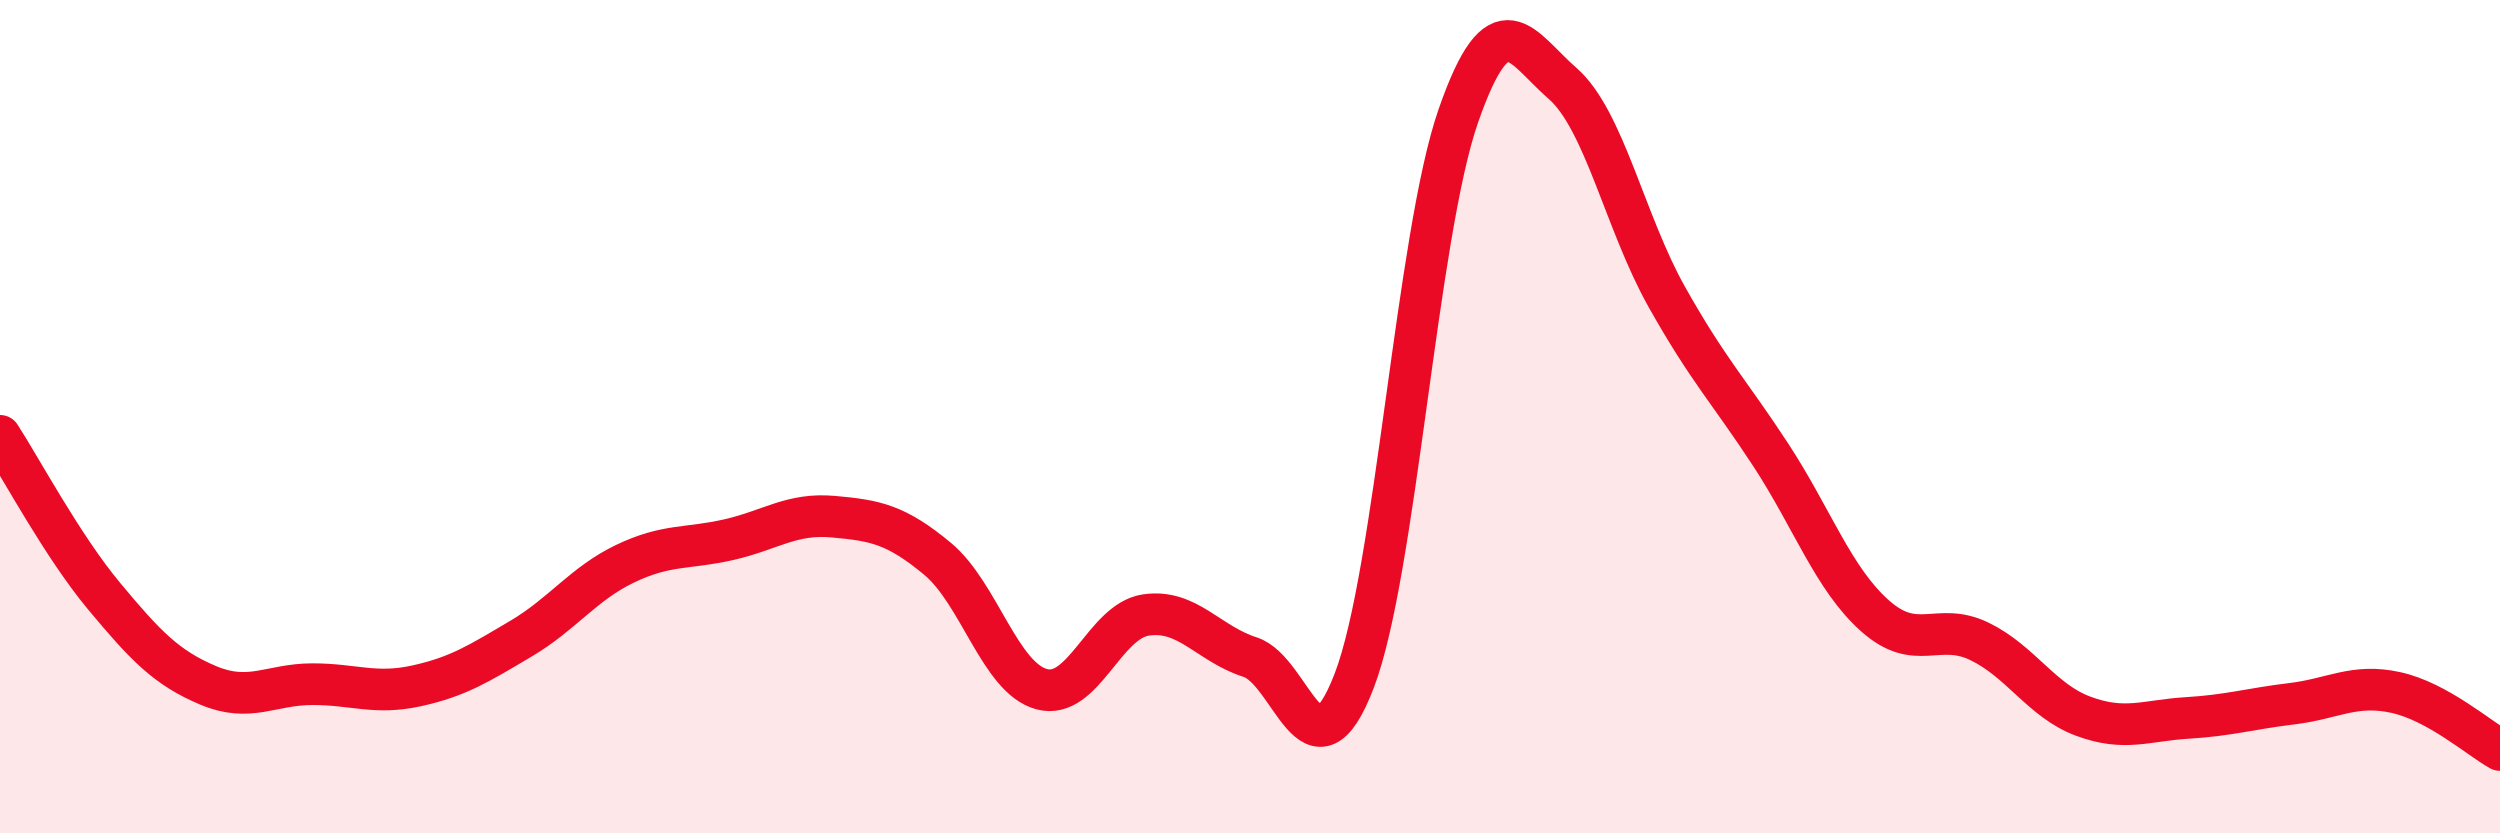
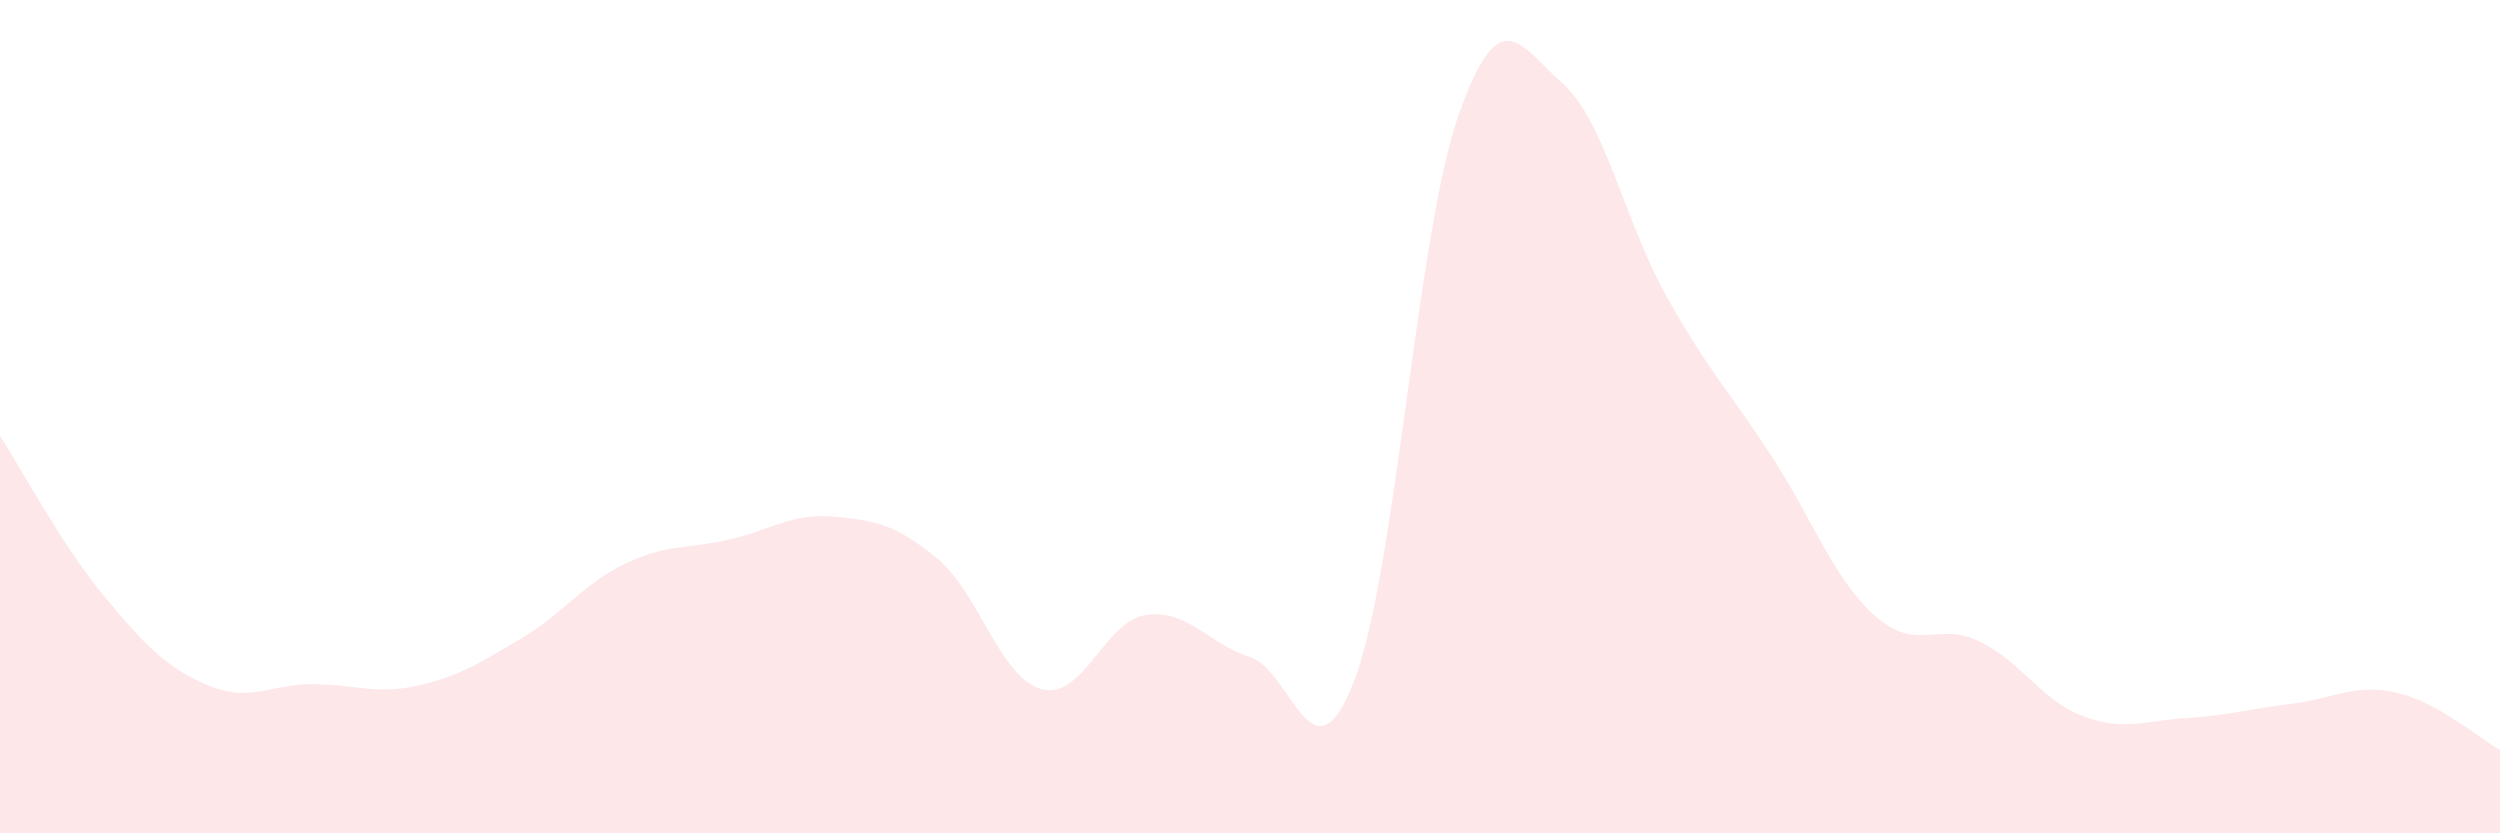
<svg xmlns="http://www.w3.org/2000/svg" width="60" height="20" viewBox="0 0 60 20">
  <path d="M 0,10.46 C 0.5,11.23 1.5,13.11 2.5,14.31 C 3.5,15.51 4,16.03 5,16.45 C 6,16.87 6.5,16.42 7.5,16.42 C 8.5,16.42 9,16.68 10,16.46 C 11,16.24 11.5,15.92 12.5,15.33 C 13.5,14.74 14,14.01 15,13.53 C 16,13.05 16.5,13.18 17.5,12.95 C 18.5,12.72 19,12.31 20,12.4 C 21,12.49 21.5,12.58 22.5,13.41 C 23.5,14.24 24,16.27 25,16.54 C 26,16.81 26.5,14.91 27.5,14.76 C 28.5,14.61 29,15.45 30,15.77 C 31,16.09 31.5,18.94 32.5,16.34 C 33.5,13.74 34,5.65 35,2.78 C 36,-0.09 36.5,1.13 37.5,2 C 38.5,2.87 39,5.34 40,7.12 C 41,8.9 41.5,9.39 42.5,10.92 C 43.5,12.45 44,13.89 45,14.78 C 46,15.67 46.5,14.91 47.5,15.39 C 48.5,15.87 49,16.82 50,17.19 C 51,17.56 51.5,17.29 52.5,17.23 C 53.5,17.17 54,17.01 55,16.89 C 56,16.77 56.5,16.4 57.5,16.62 C 58.5,16.84 59.5,17.72 60,18L60 20L0 20Z" fill="#EB0A25" opacity="0.1" stroke-linecap="round" stroke-linejoin="round" />
-   <path d="M 0,10.46 C 0.5,11.23 1.5,13.11 2.5,14.31 C 3.5,15.51 4,16.03 5,16.45 C 6,16.87 6.5,16.42 7.5,16.42 C 8.5,16.42 9,16.68 10,16.46 C 11,16.24 11.5,15.92 12.5,15.33 C 13.5,14.74 14,14.01 15,13.53 C 16,13.05 16.5,13.18 17.5,12.95 C 18.5,12.72 19,12.31 20,12.4 C 21,12.49 21.5,12.58 22.5,13.41 C 23.5,14.24 24,16.27 25,16.54 C 26,16.81 26.5,14.91 27.5,14.76 C 28.5,14.61 29,15.45 30,15.77 C 31,16.09 31.5,18.94 32.5,16.34 C 33.5,13.74 34,5.65 35,2.78 C 36,-0.09 36.5,1.13 37.5,2 C 38.5,2.87 39,5.34 40,7.12 C 41,8.9 41.5,9.39 42.5,10.92 C 43.5,12.45 44,13.89 45,14.78 C 46,15.67 46.5,14.91 47.5,15.39 C 48.5,15.87 49,16.82 50,17.19 C 51,17.56 51.5,17.29 52.5,17.23 C 53.5,17.17 54,17.01 55,16.89 C 56,16.77 56.5,16.4 57.5,16.62 C 58.5,16.84 59.5,17.72 60,18" stroke="#EB0A25" stroke-width="1" fill="none" stroke-linecap="round" stroke-linejoin="round" />
</svg>